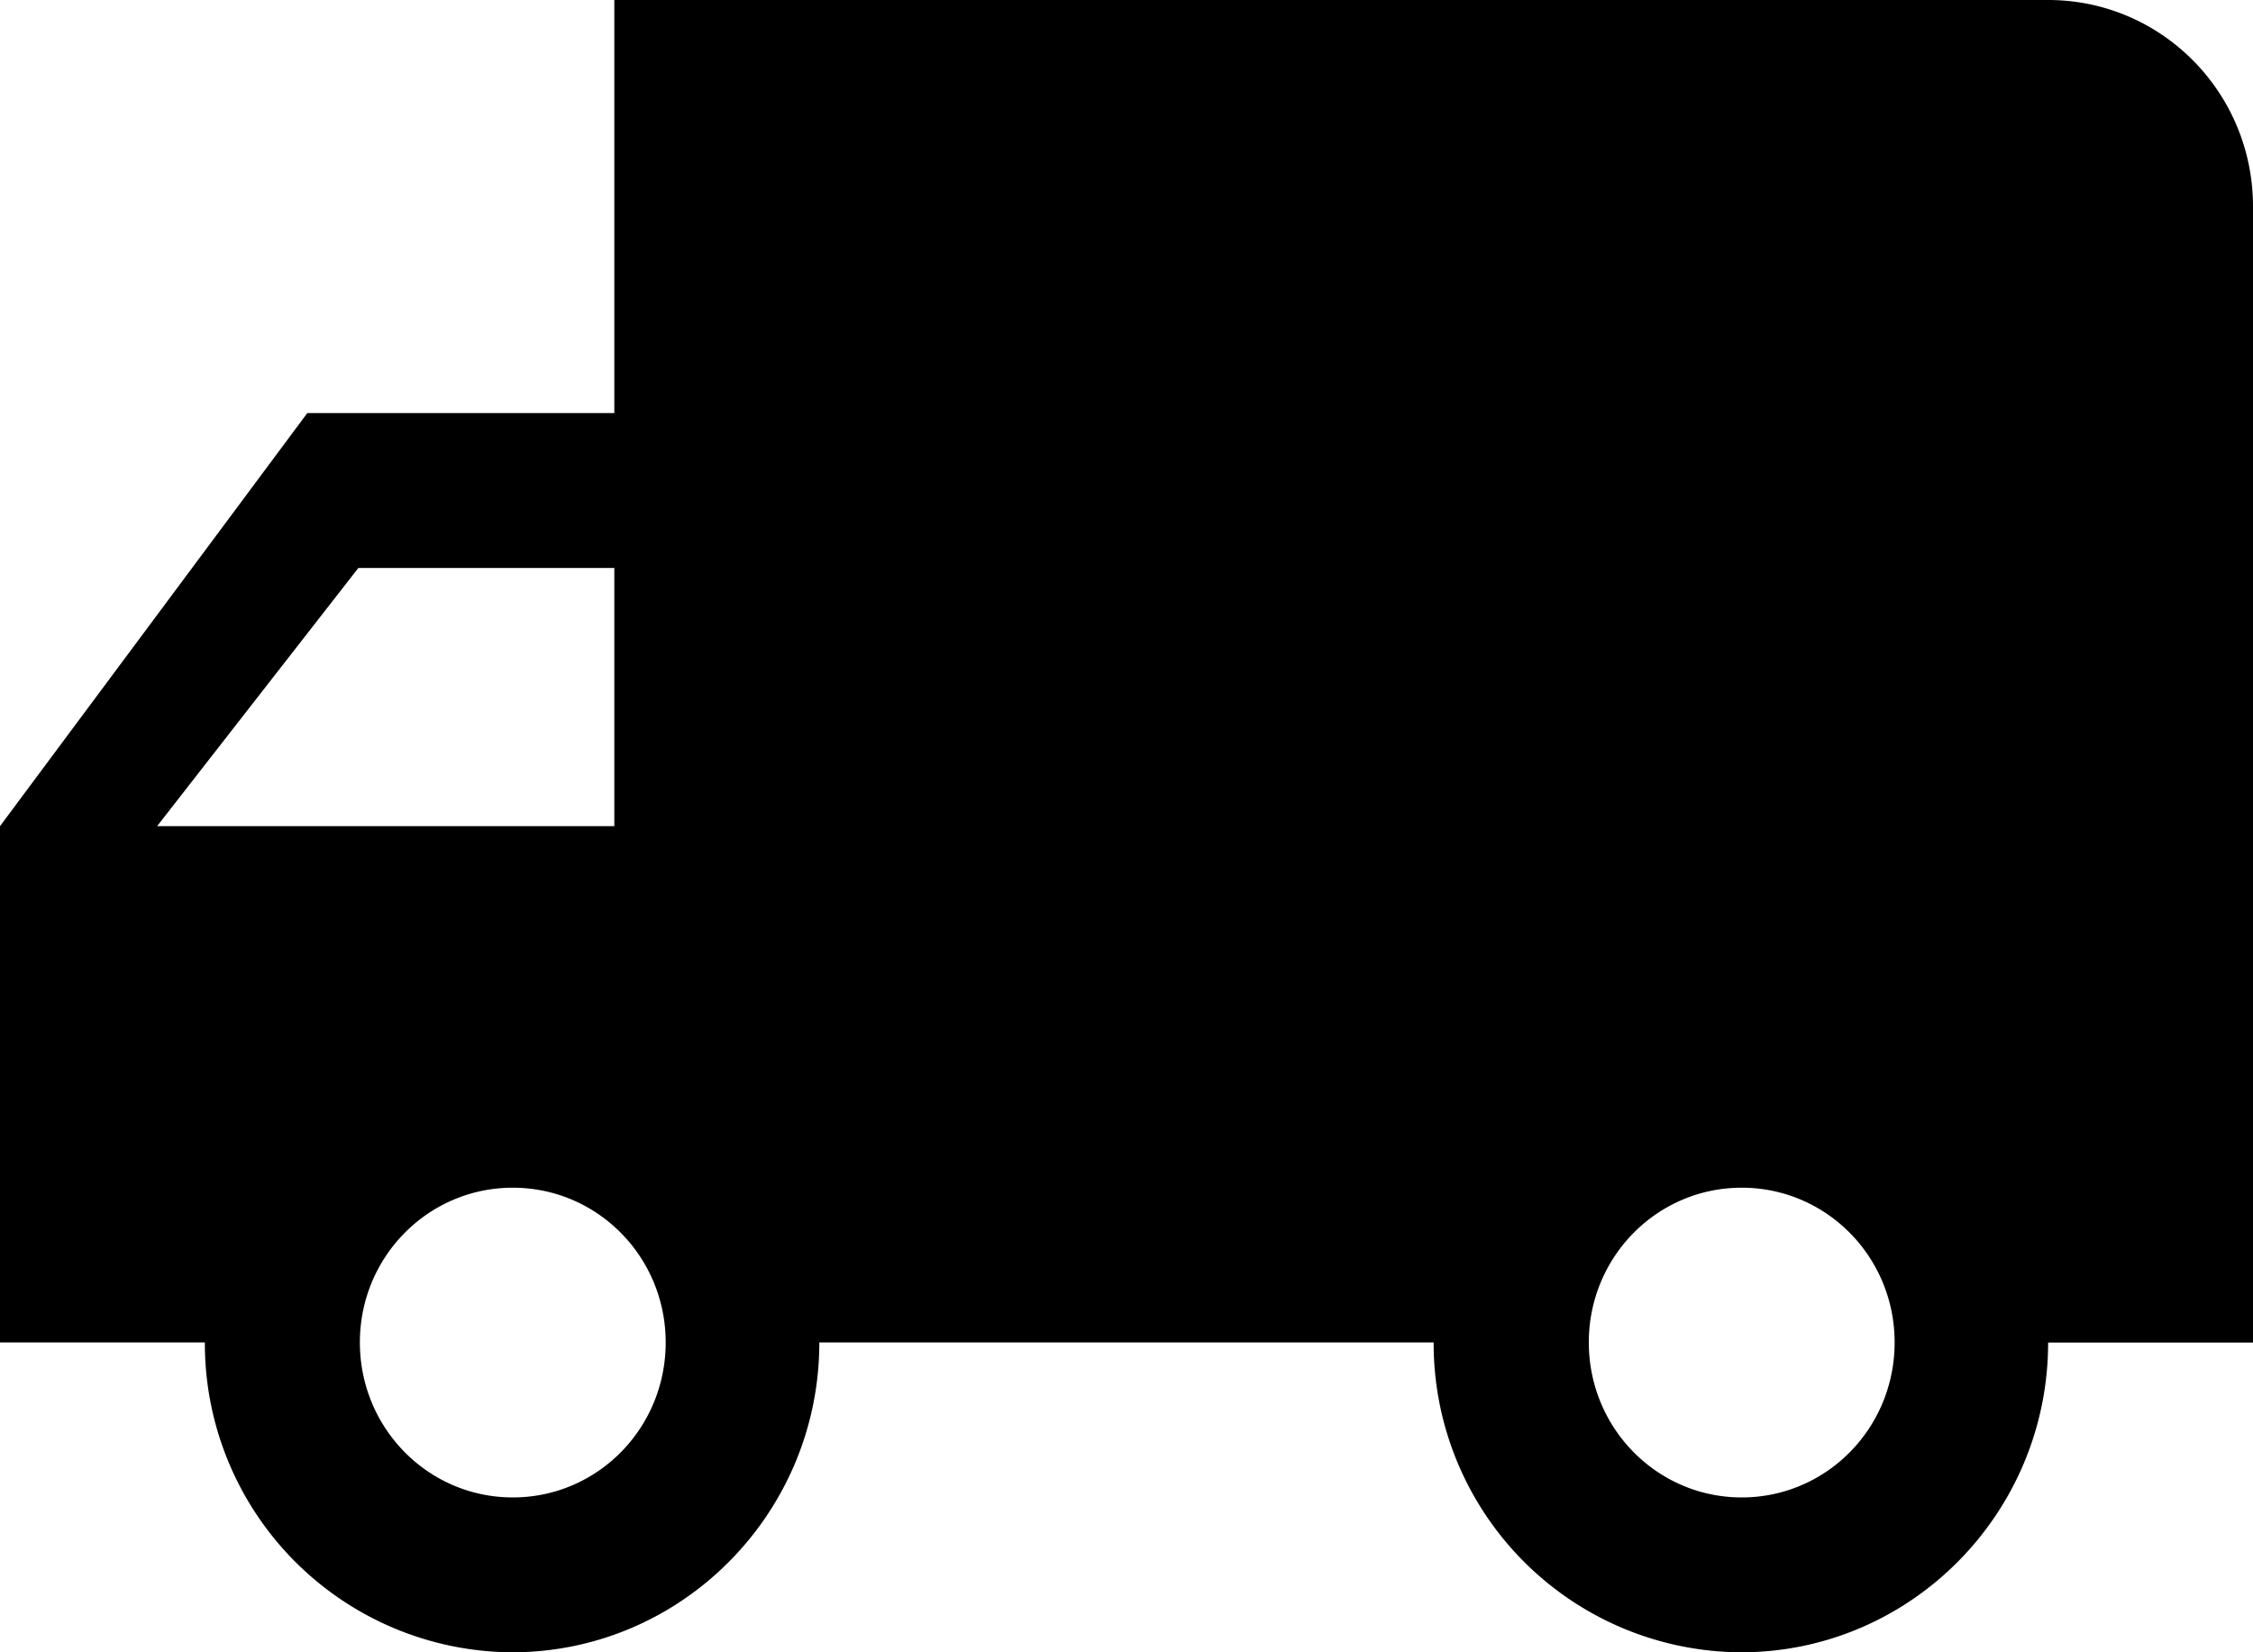
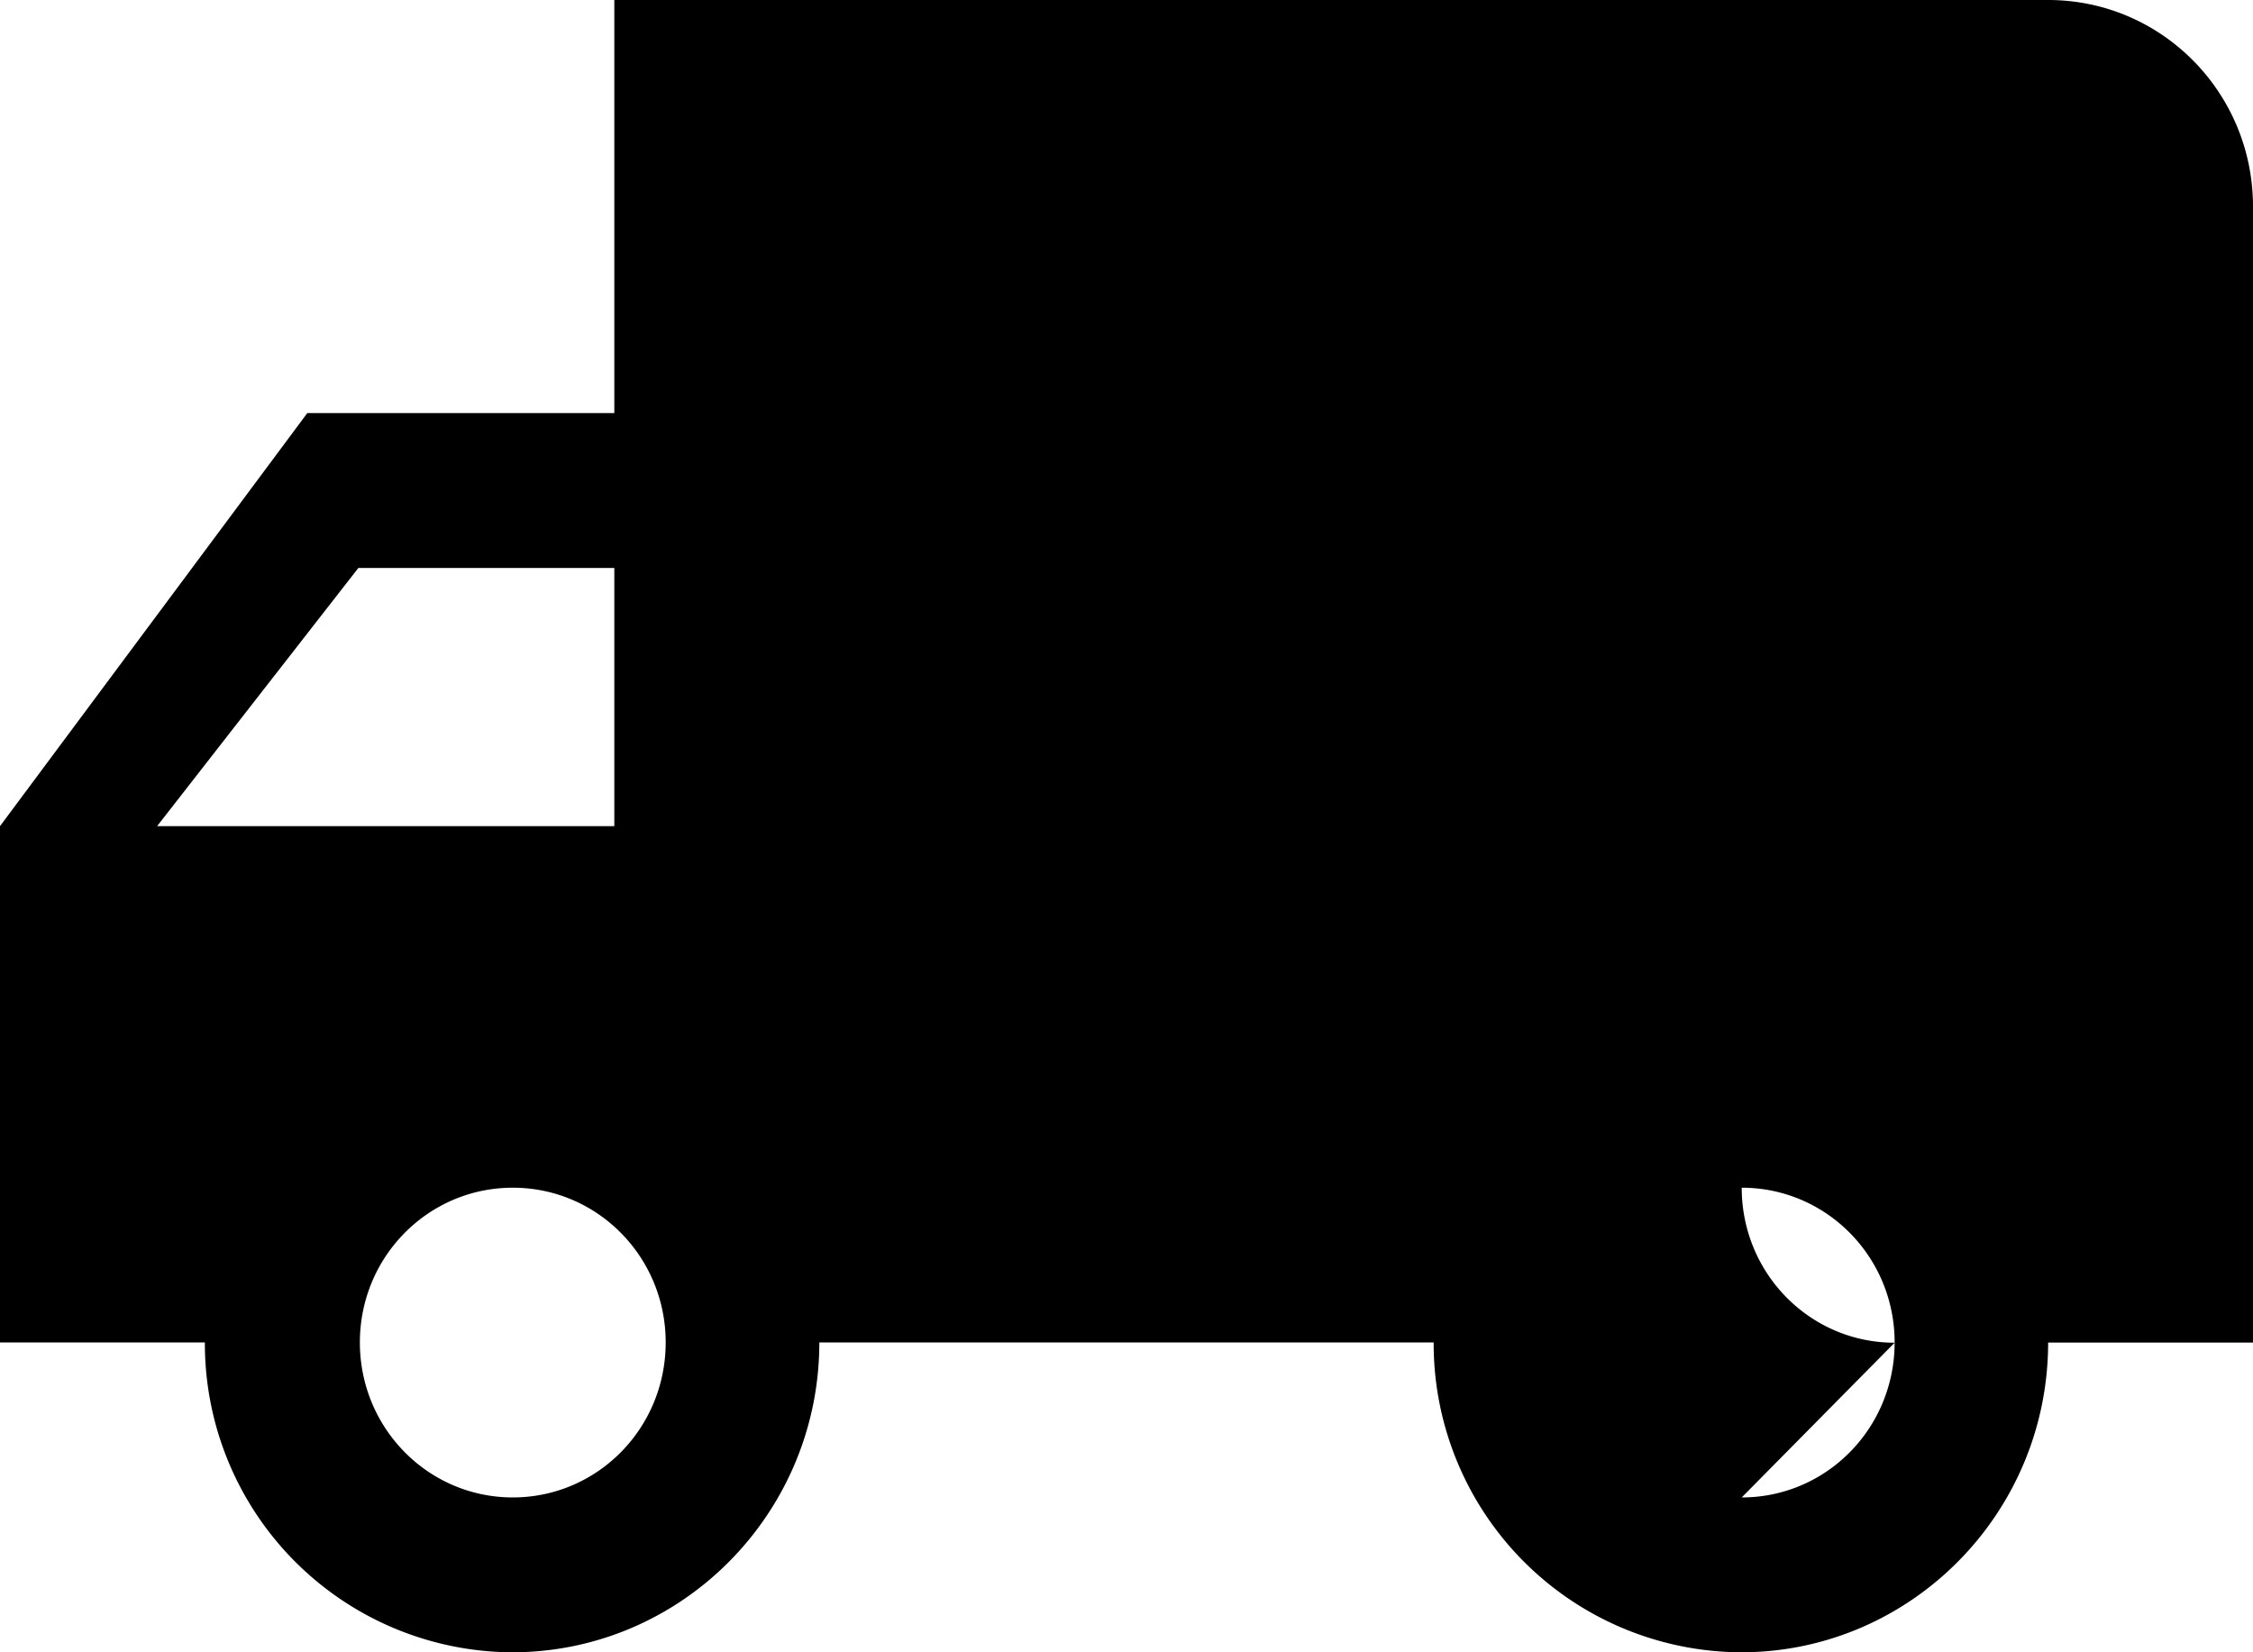
<svg xmlns="http://www.w3.org/2000/svg" width="15" height="11" viewBox="0 0 15 11">
  <g>
    <g transform="matrix(-1 0 0 1 15 0)">
      <g>
-         <path d="M10.91 5.5V3.781h1.704l1.34 1.719zm.676 4.469c-.563 0-1.018-.46-1.018-1.032 0-.57.455-1.03 1.018-1.03s1.018.46 1.018 1.03c0 .571-.455 1.032-1.018 1.032zm-8.182 0c-.563 0-1.018-.46-1.018-1.032 0-.57.455-1.03 1.018-1.03s1.018.46 1.018 1.03c0 .571-.455 1.032-1.018 1.032zm9.55-7.219H10.91V0H1.364C.61 0 0 .615 0 1.375v7.563h1.364c0 1.137.917 2.062 2.045 2.062a2.056 2.056 0 0 0 2.046-2.063h4.09c0 1.138.917 2.063 2.046 2.063a2.056 2.056 0 0 0 2.045-2.063H15V5.5z" />
+         <path d="M10.91 5.5V3.781h1.704l1.34 1.719zm.676 4.469c-.563 0-1.018-.46-1.018-1.032 0-.57.455-1.03 1.018-1.03s1.018.46 1.018 1.03c0 .571-.455 1.032-1.018 1.032zm-8.182 0c-.563 0-1.018-.46-1.018-1.032 0-.57.455-1.03 1.018-1.03c0 .571-.455 1.032-1.018 1.032zm9.55-7.219H10.91V0H1.364C.61 0 0 .615 0 1.375v7.563h1.364c0 1.137.917 2.062 2.045 2.062a2.056 2.056 0 0 0 2.046-2.063h4.09c0 1.138.917 2.063 2.046 2.063a2.056 2.056 0 0 0 2.045-2.063H15V5.5z" />
      </g>
    </g>
  </g>
</svg>